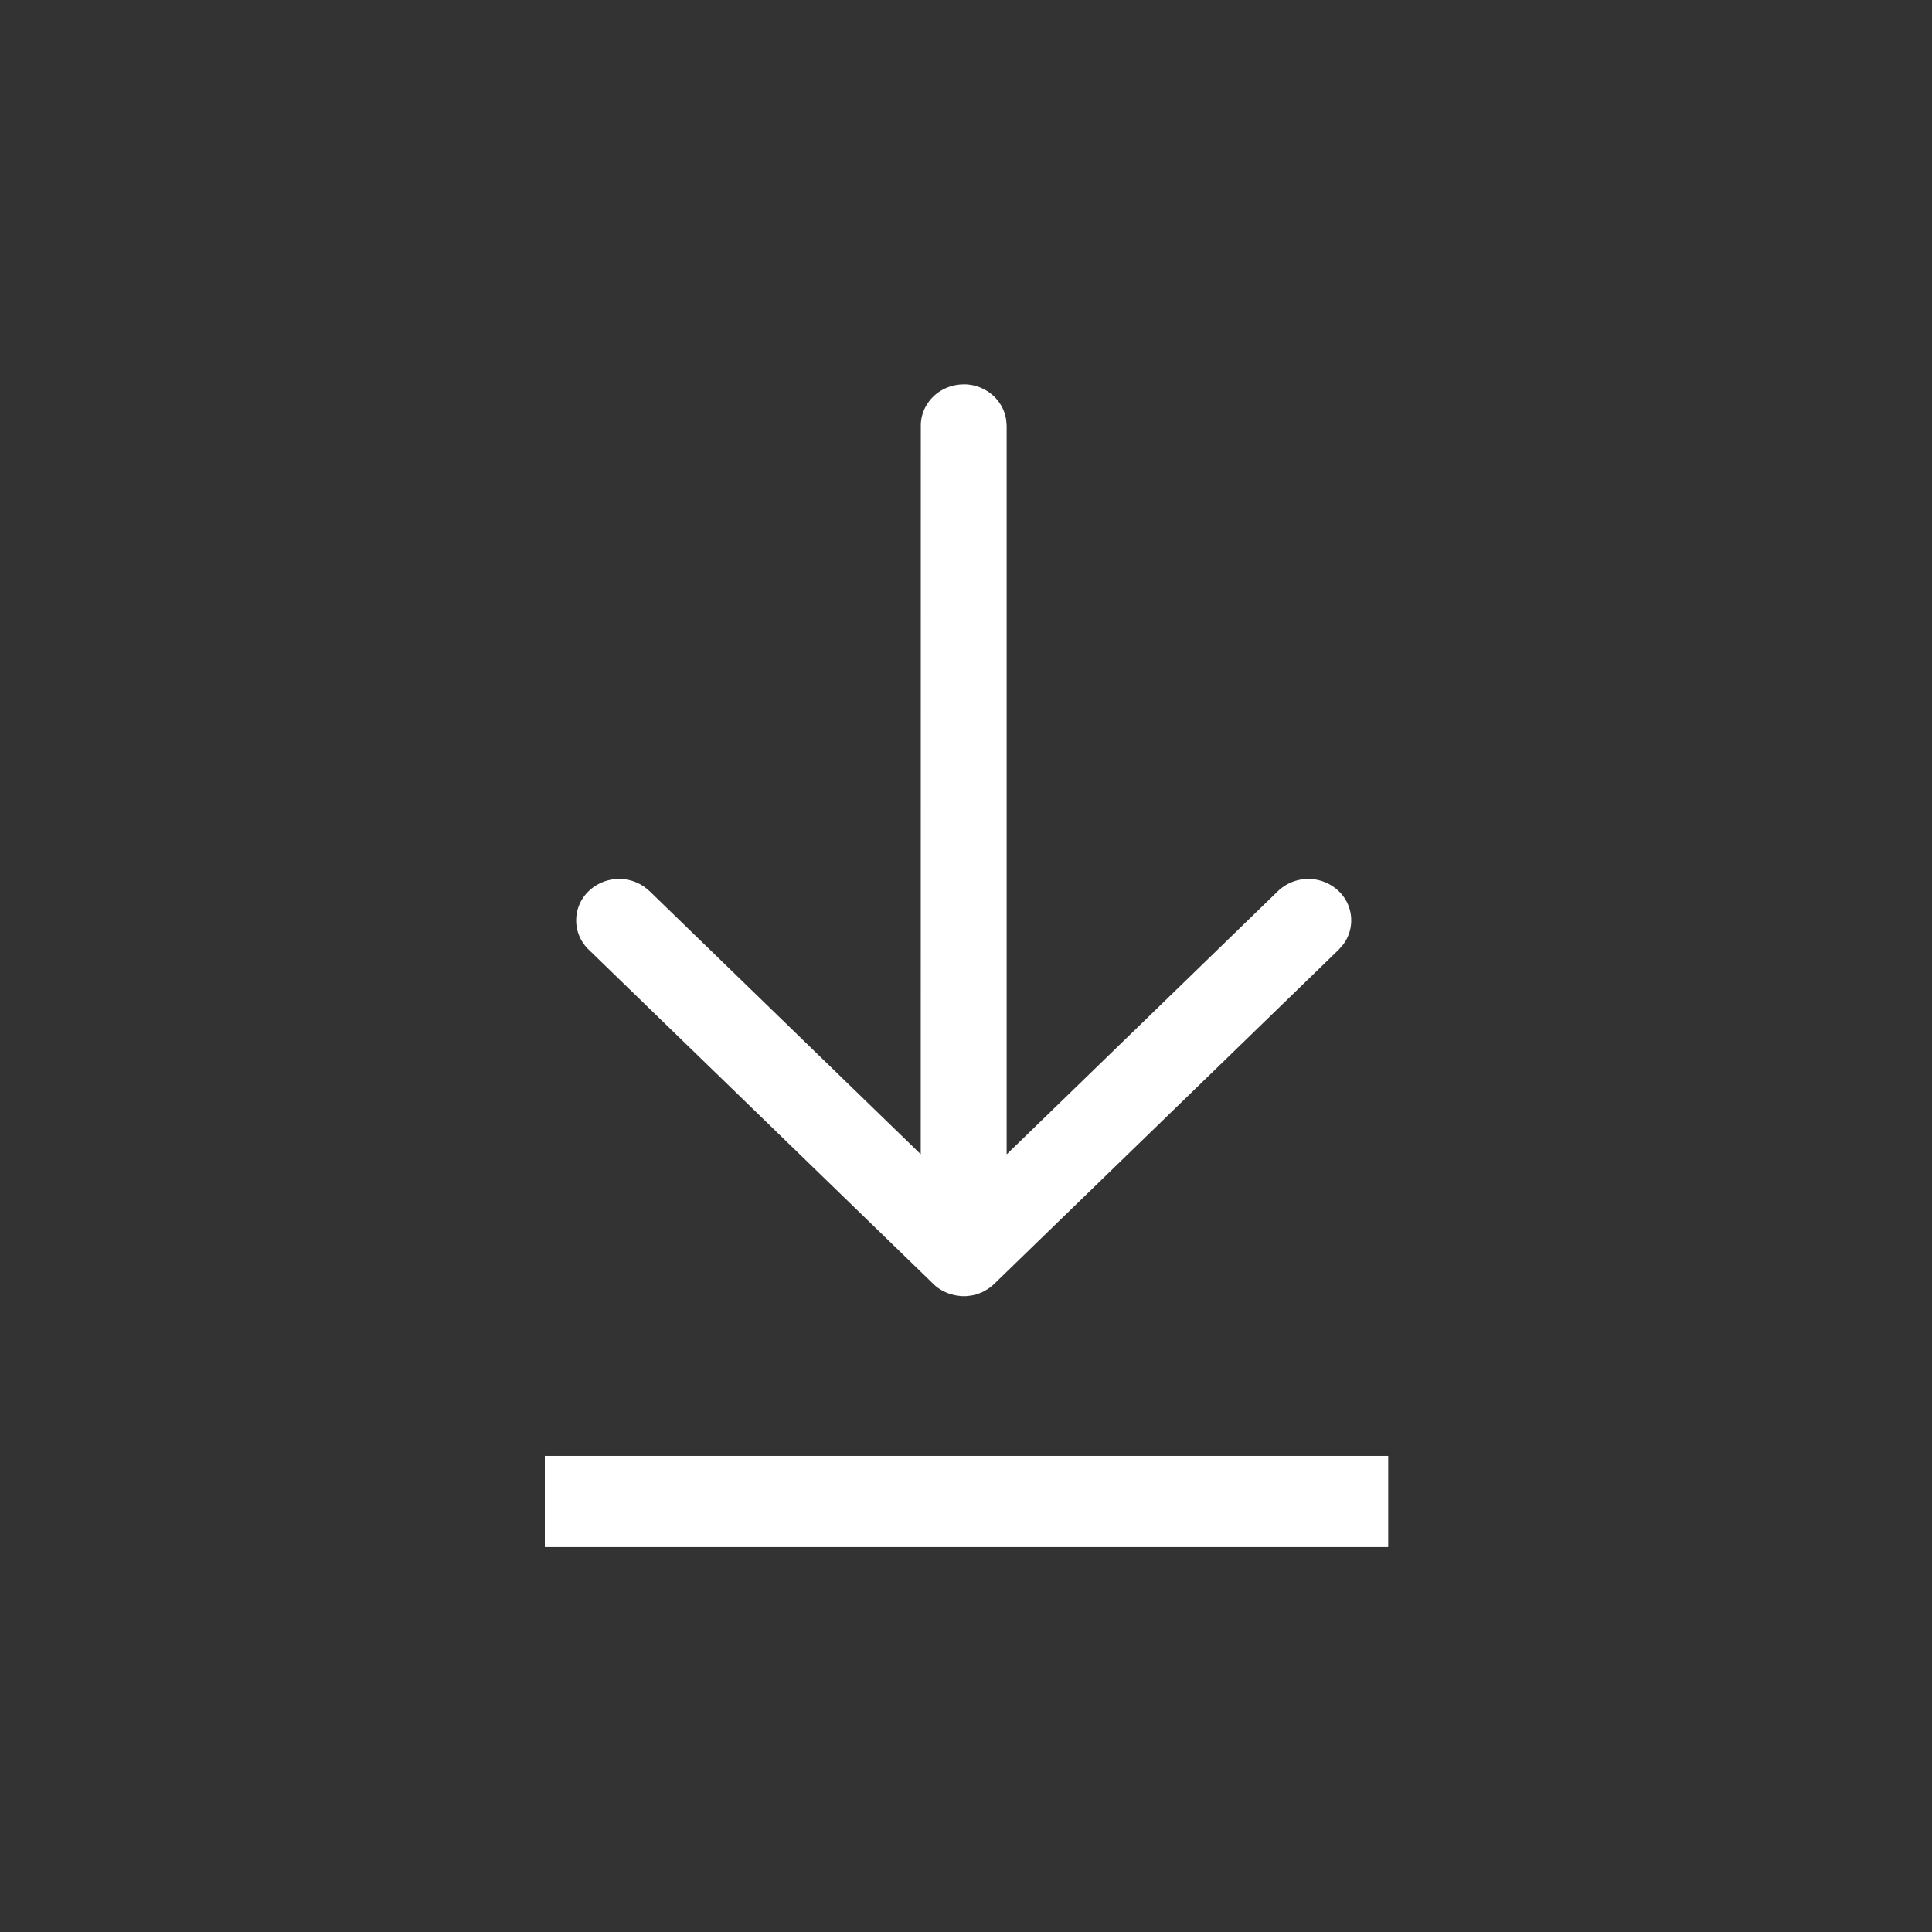
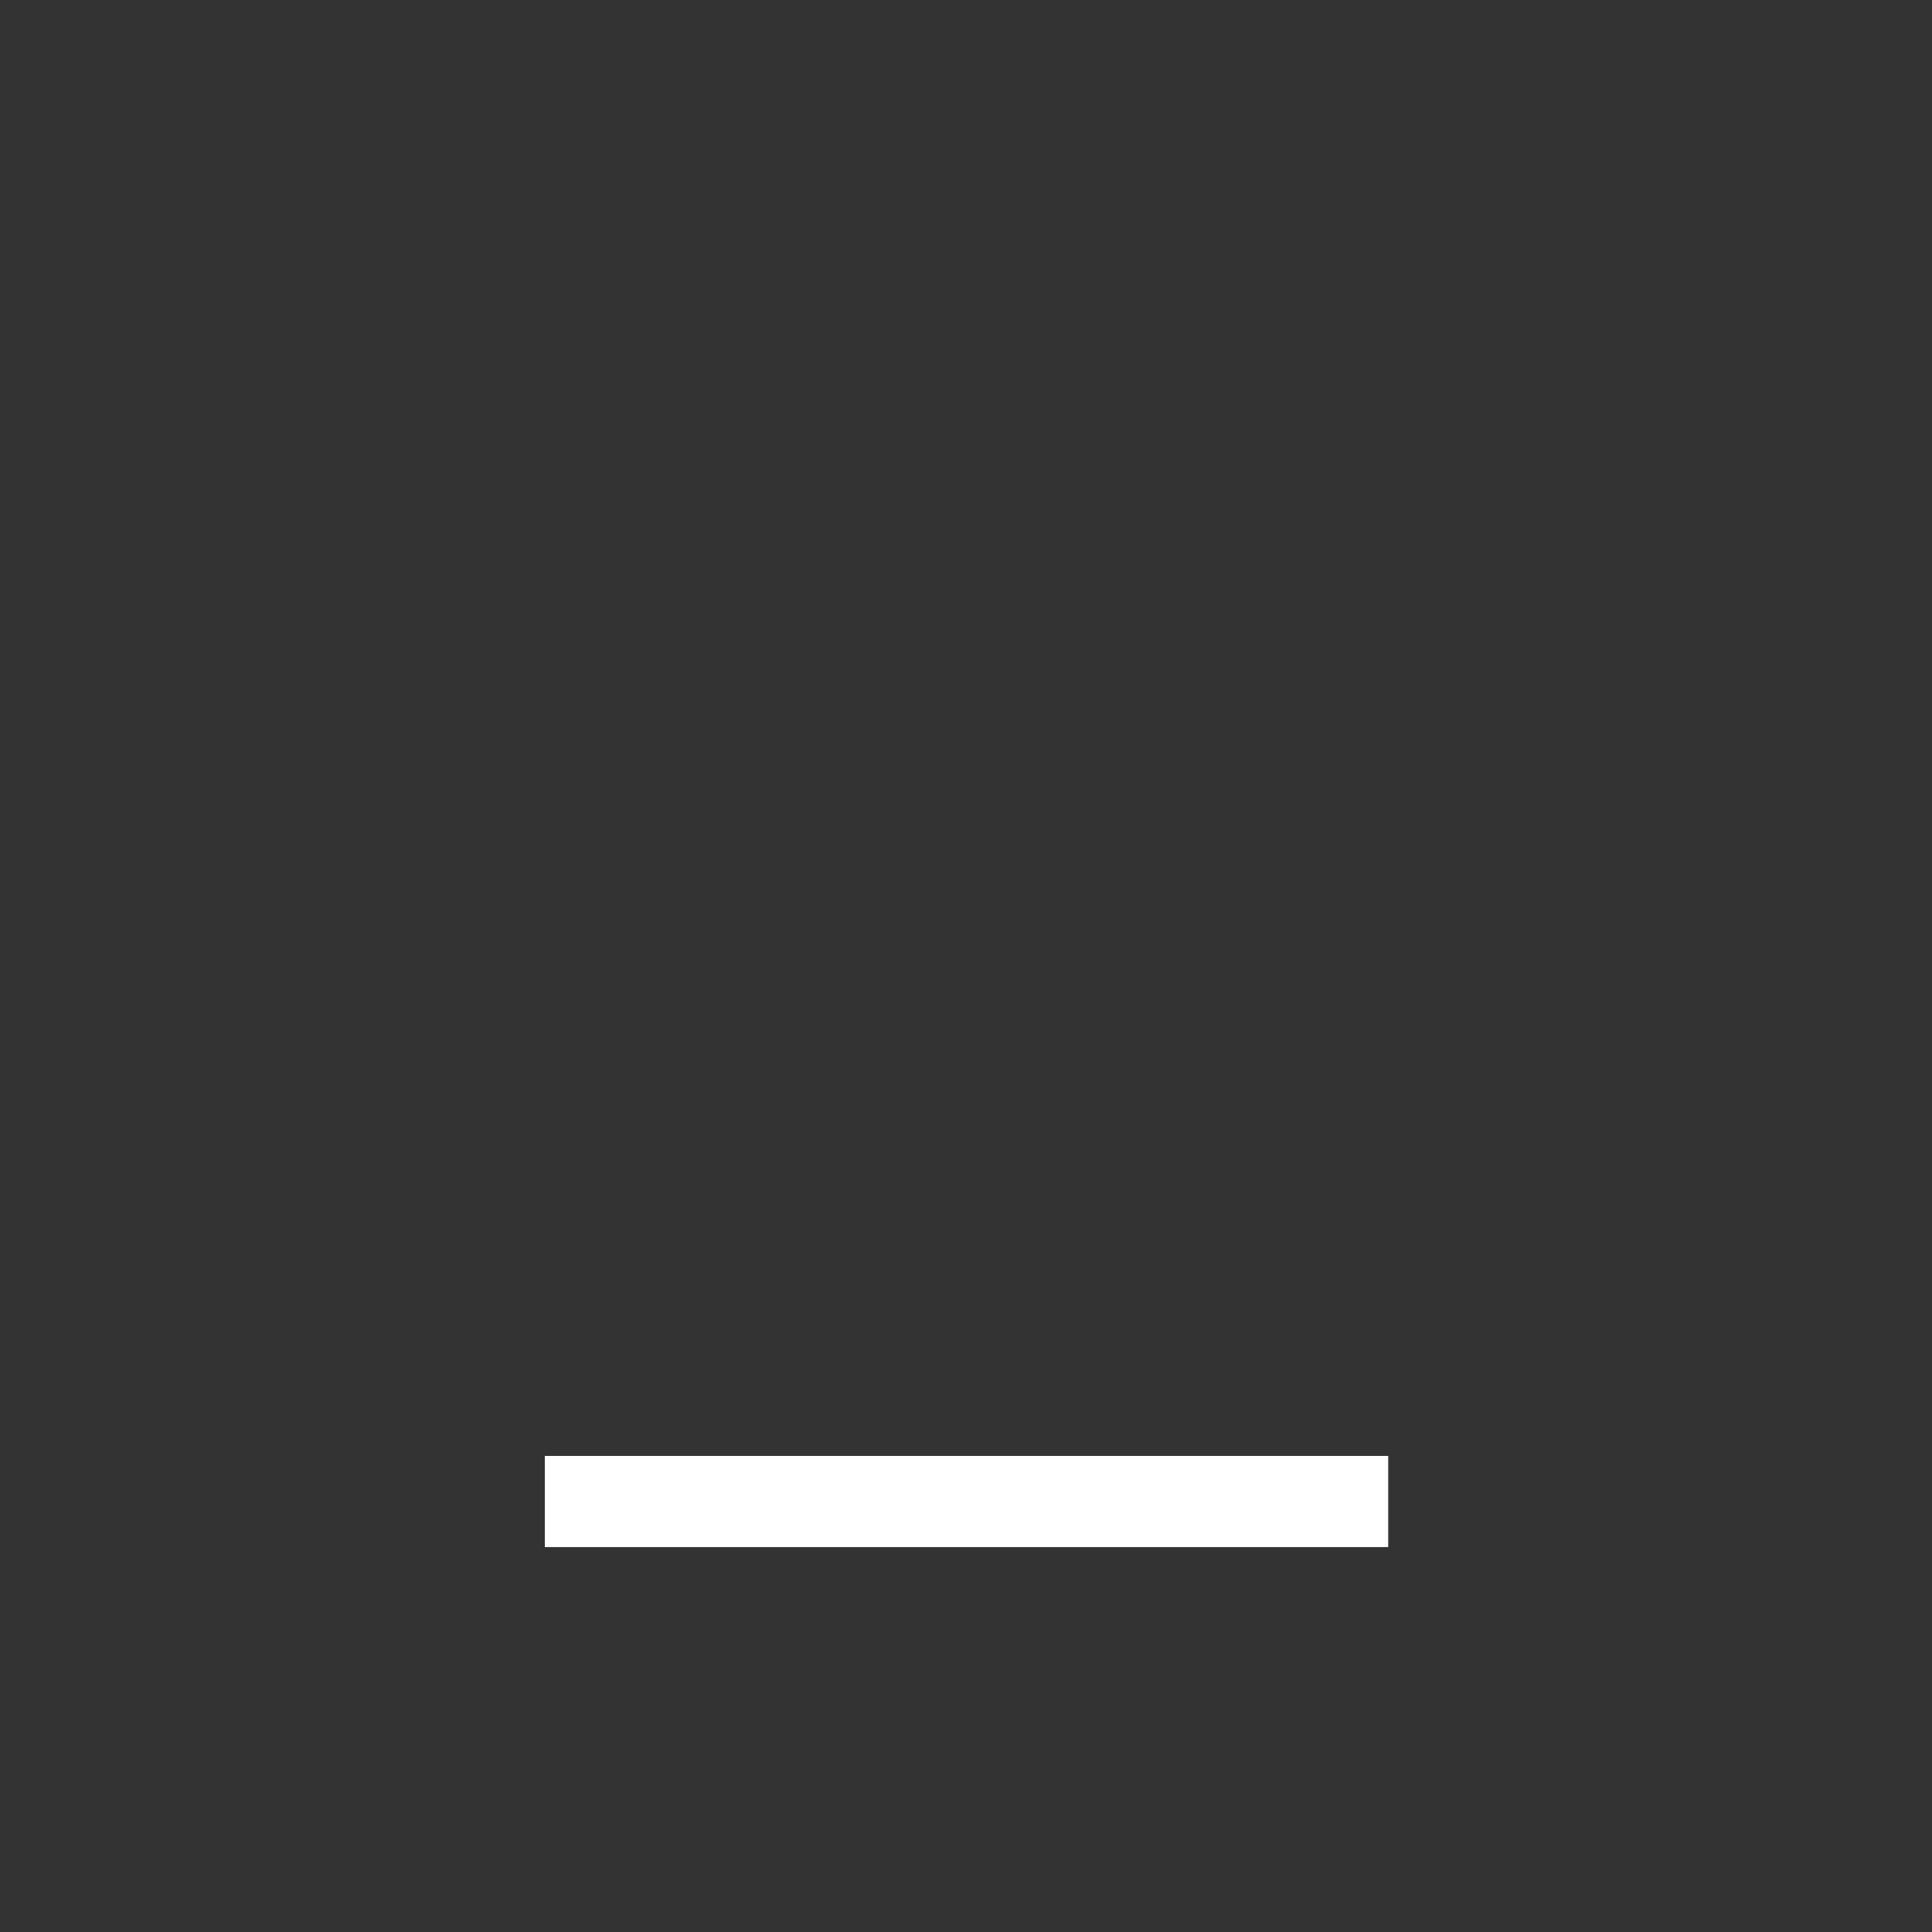
<svg xmlns="http://www.w3.org/2000/svg" width="28" height="28" fill="none" version="1.1" id="svg2">
  <rect width="100%" height="100%" fill="#333333" stroke="none" />
-   <path d="M13.967 5.57c.315 0 .575.226.616.52l.006.08v10.56l3.932-3.815a.637.637 0 01.879-.002.586.586 0 01.062.782l-.06.068-4.994 4.845a.622.622 0 01-.103.08l-.034.02a.397.397 0 01-.076.035.473.473 0 01-.116.032.774.774 0 01-.088.01h-.048a.75.75 0 01-.037-.003l.06.002a.648.648 0 01-.37-.118l-.007-.005a.623.623 0 01-.062-.052v-.001l-4.995-4.845a.586.586 0 01.002-.85.638.638 0 01.81-.056l.07.058 3.93 3.813.001-10.557c0-.332.279-.6.622-.6z" fill="#fff" id="path1" />
  <path d="M7.896 21.761h12.223" stroke="#fff" stroke-width="1.321" id="path2" />
</svg>